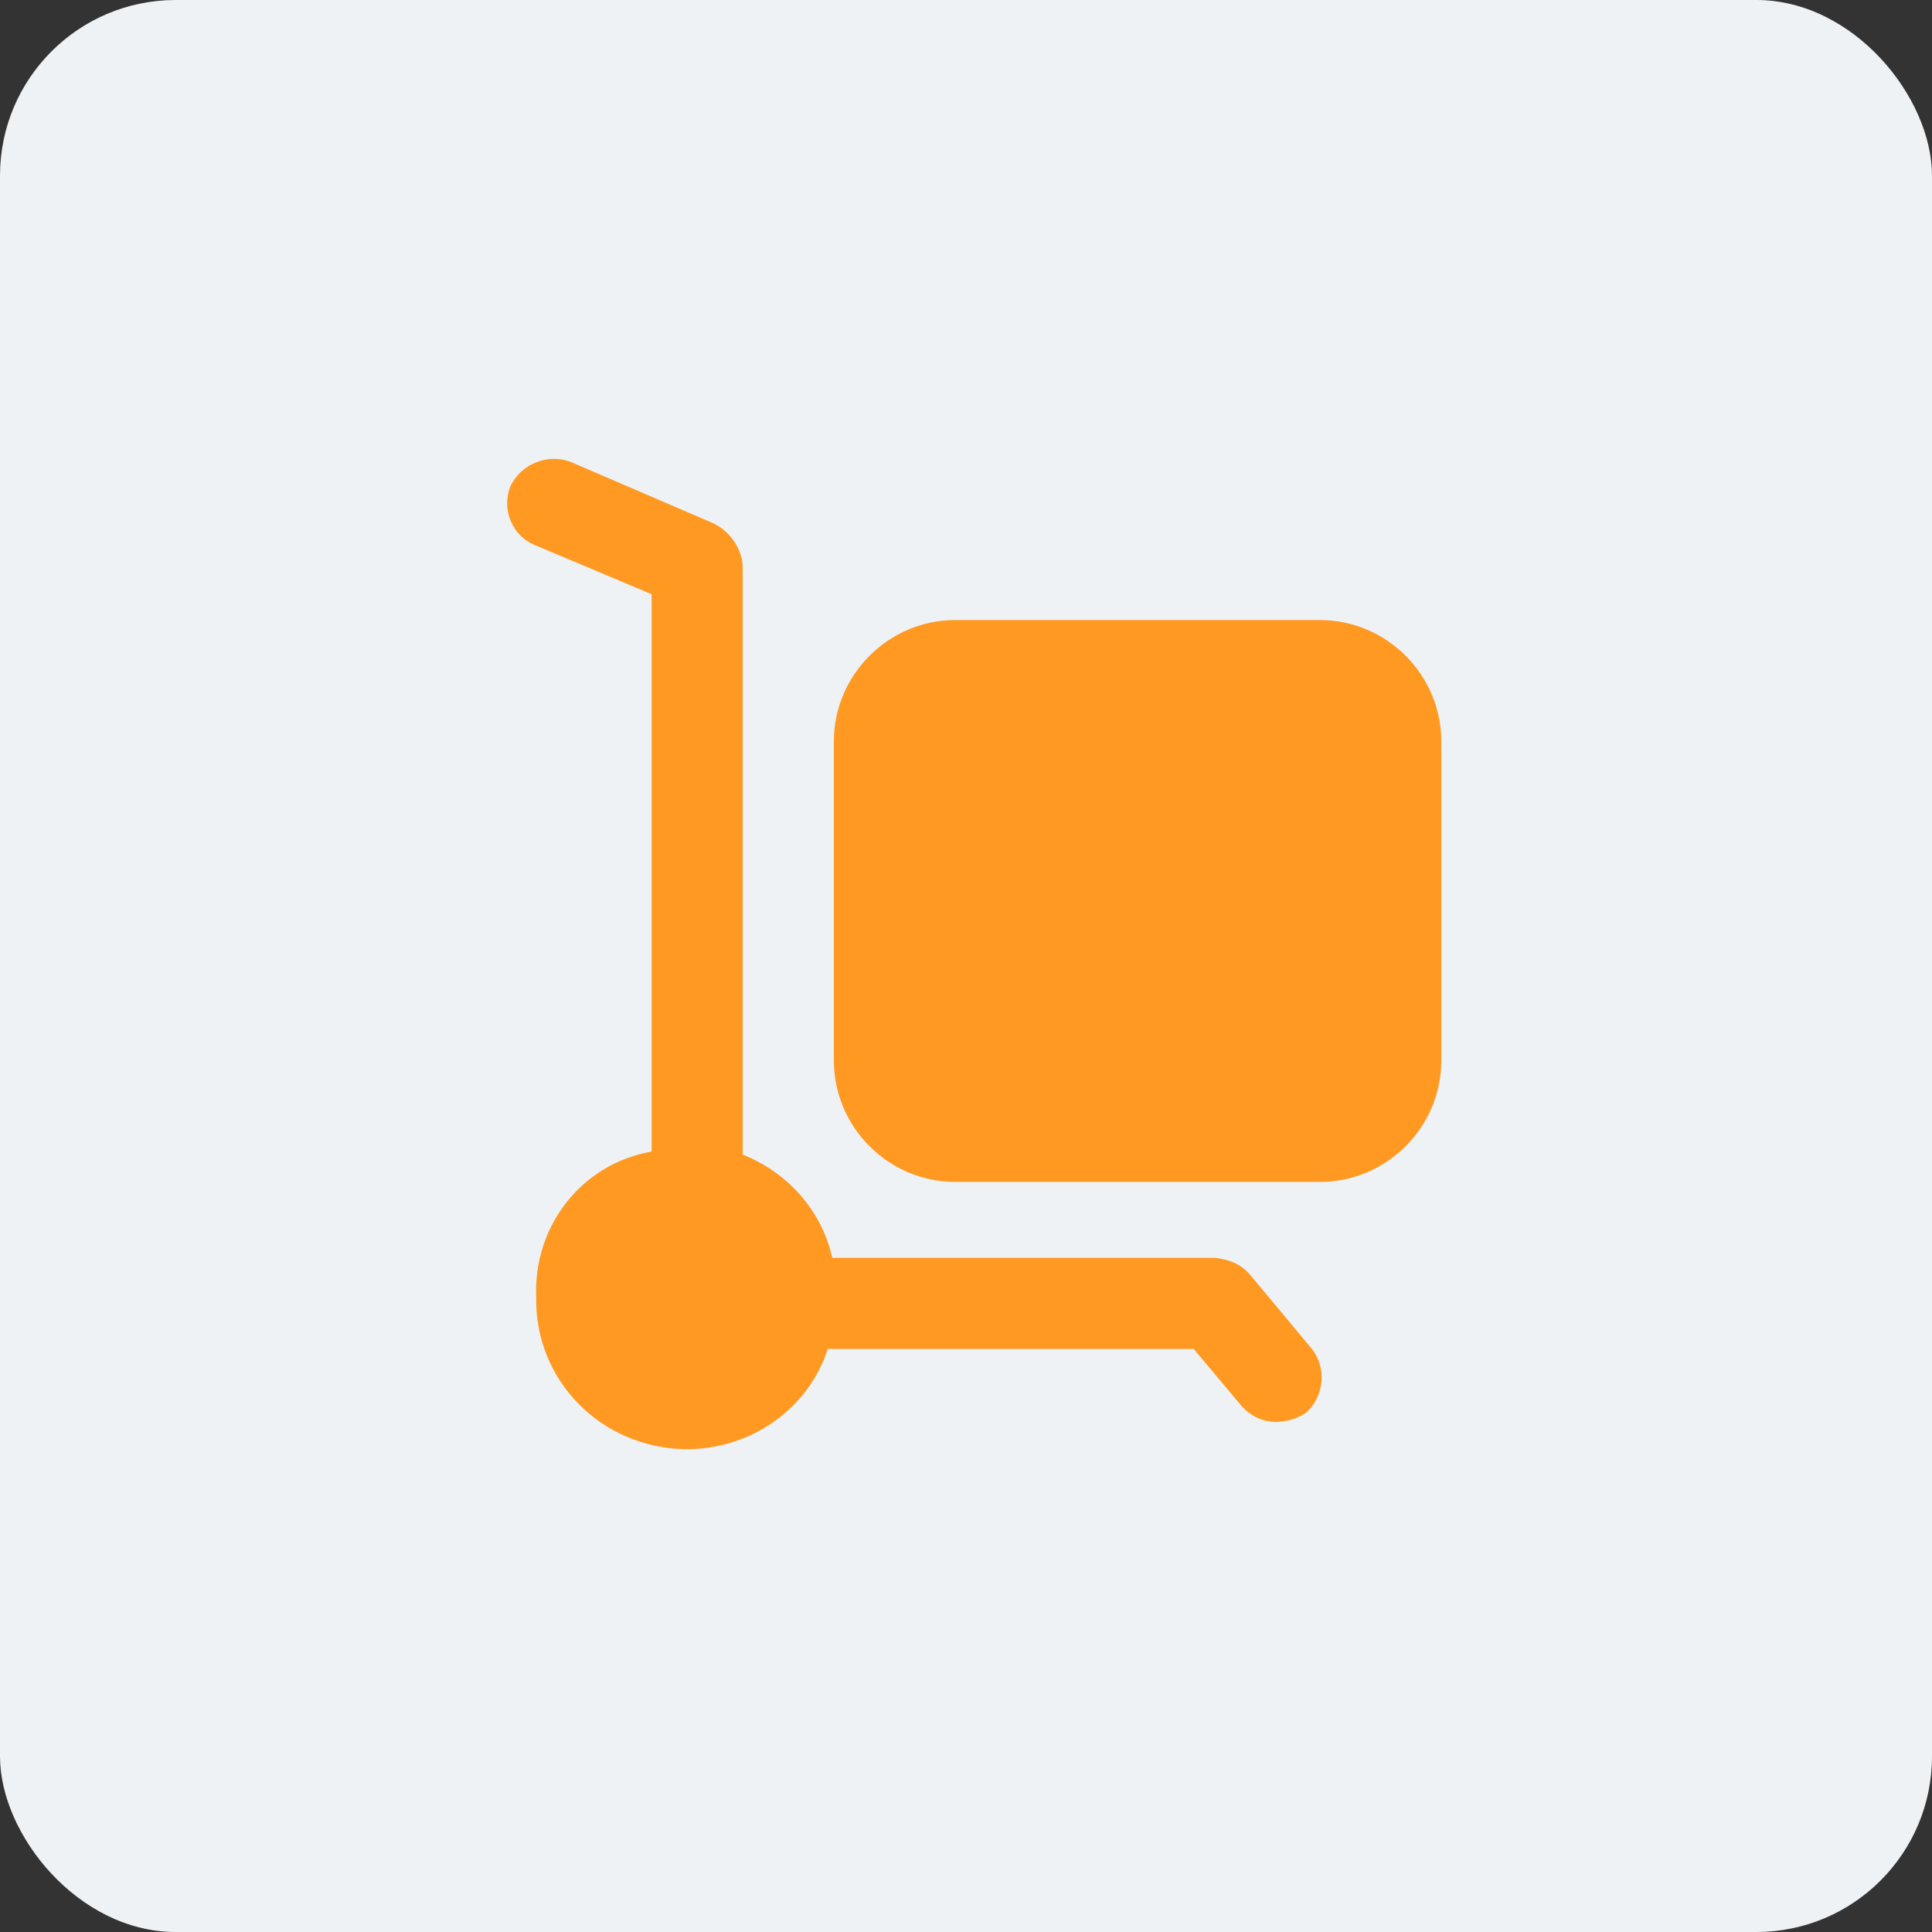
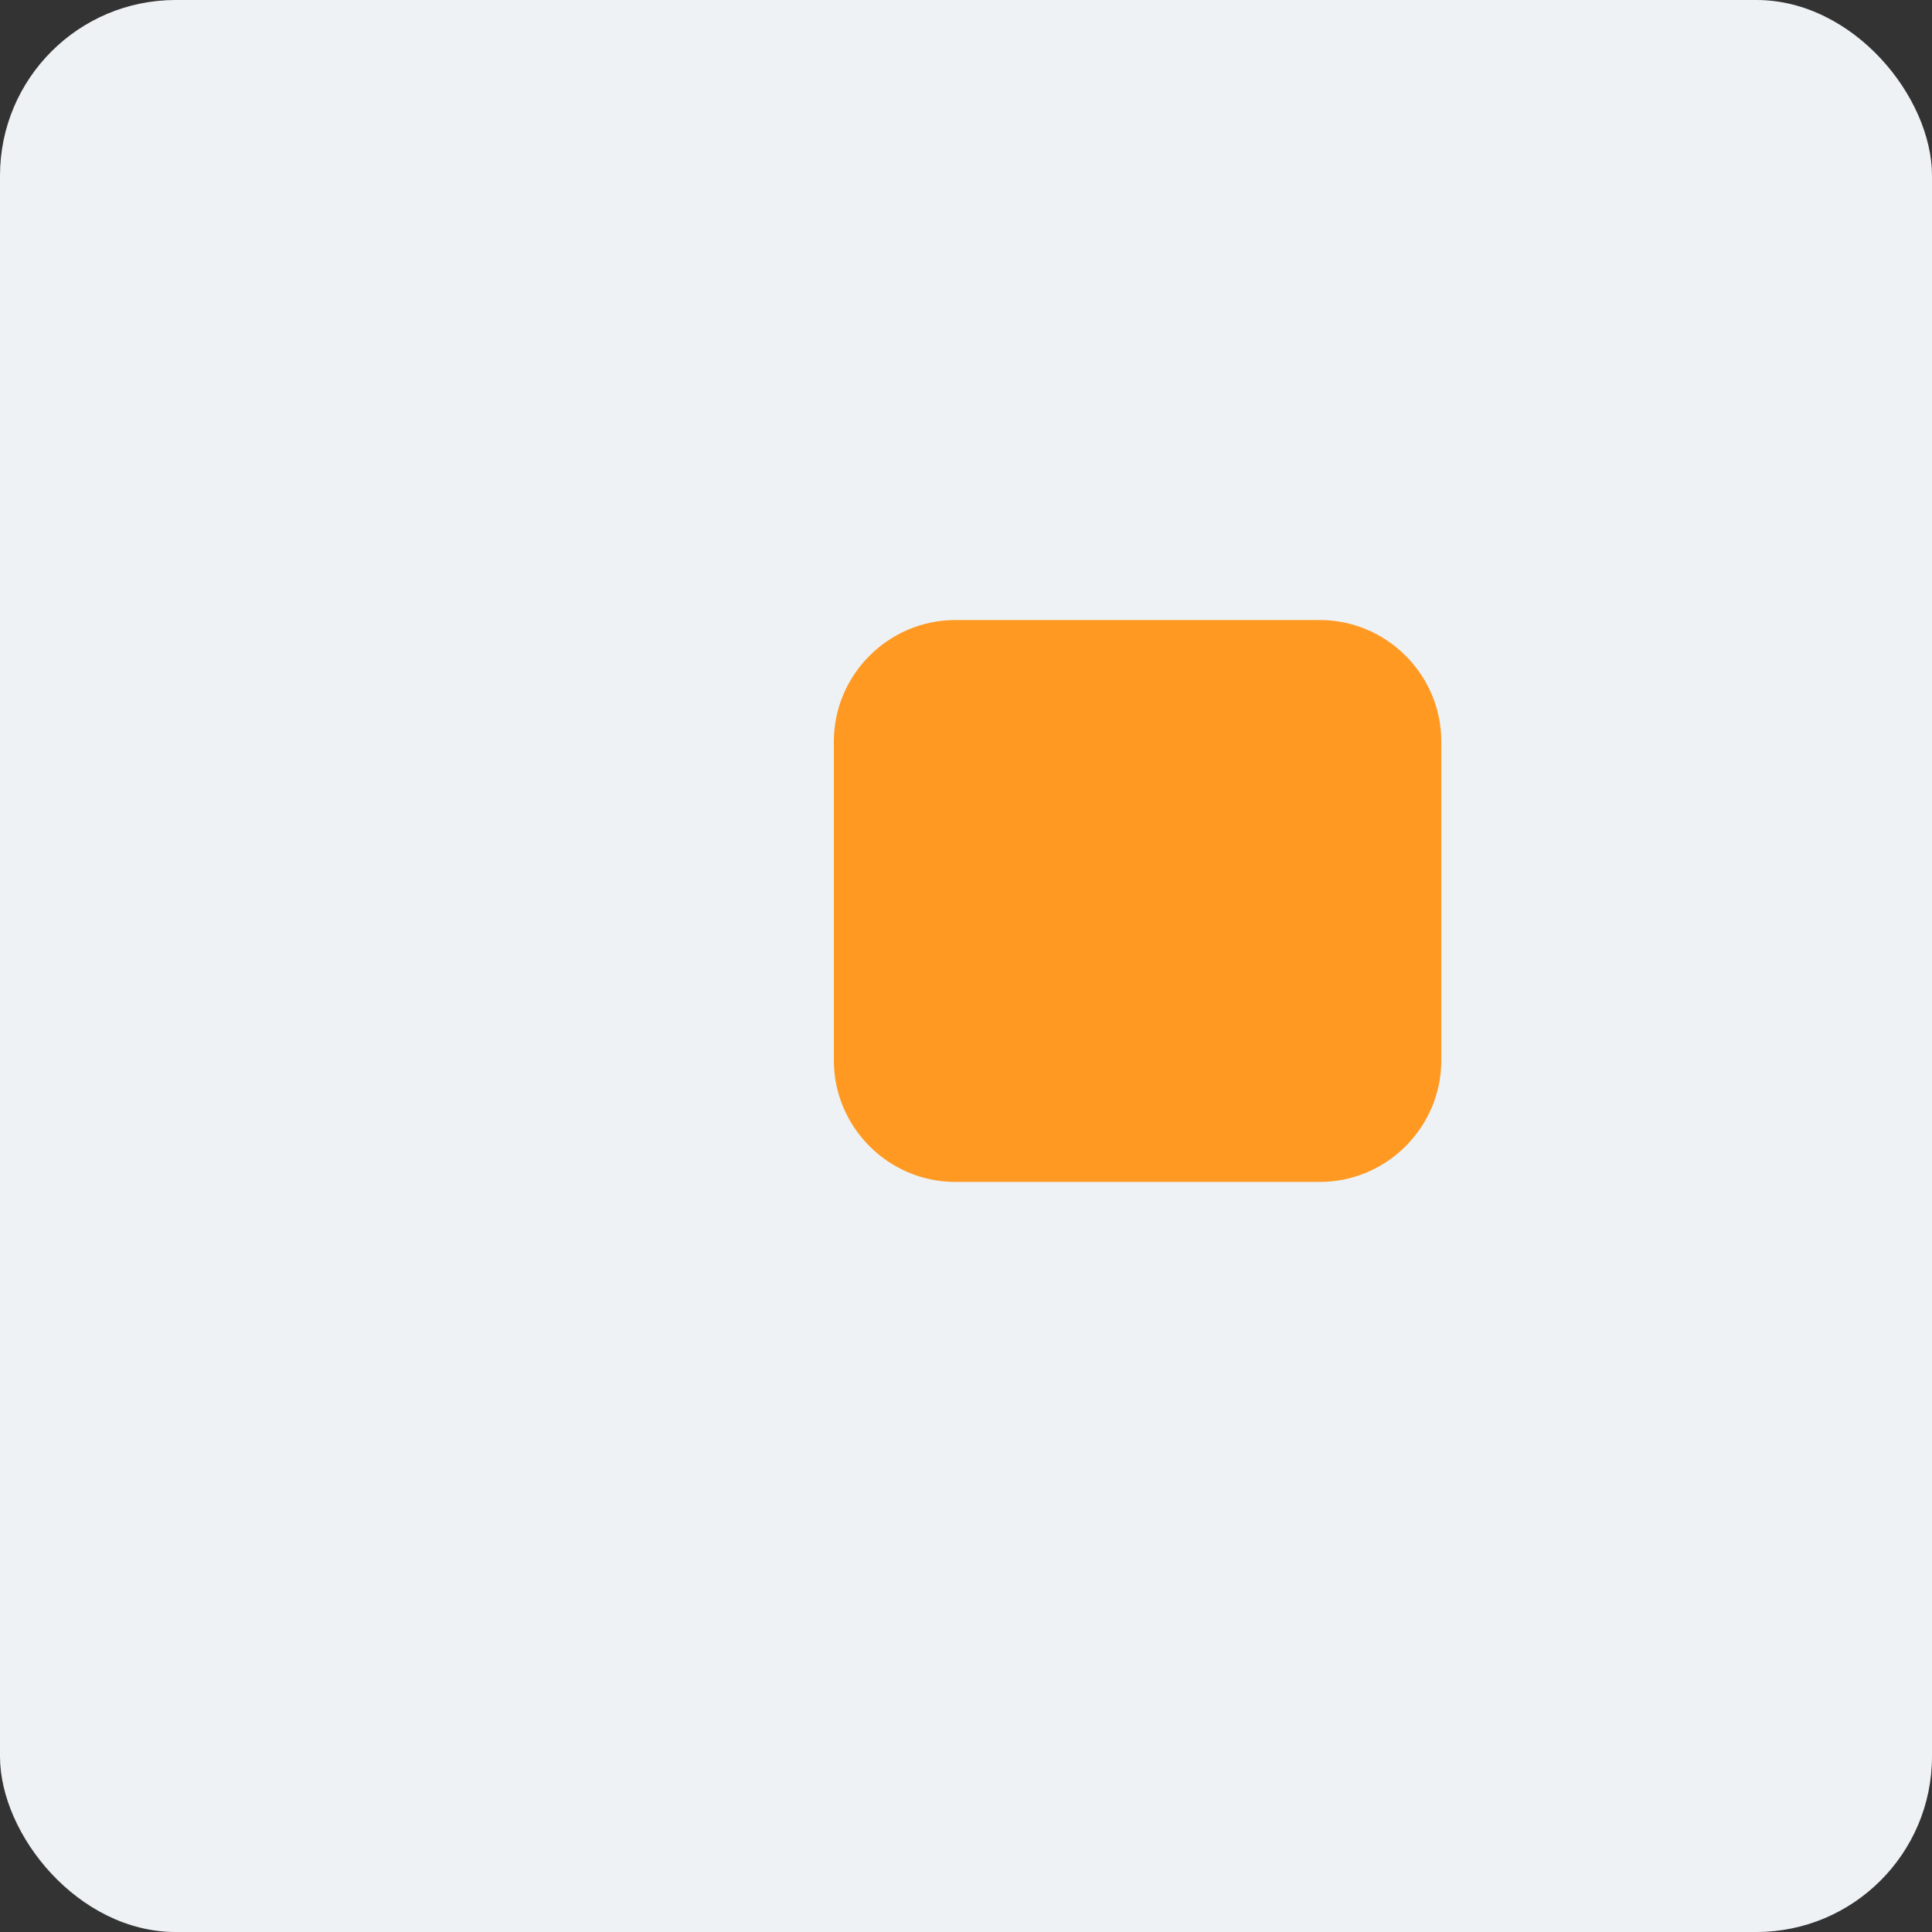
<svg xmlns="http://www.w3.org/2000/svg" width="110" height="110" viewBox="0 0 110 110" fill="none">
  <rect x="0" y="0" width="110" height="110" fill="#333333" stroke="none" />
  <rect width="110" height="110" rx="10" fill="#EEF2F5" />
-   <path d="M71.167 72.568C70.648 71.963 69.956 71.704 69.178 71.617H47.389C46.784 68.937 44.882 66.775 42.288 65.738V32.19C42.201 31.152 41.51 30.201 40.559 29.769L32.517 26.31C31.22 25.791 29.664 26.397 29.059 27.694C28.54 28.991 29.145 30.547 30.529 31.066L37.1 33.833V65.565C33.123 66.257 30.356 69.802 30.529 73.865C30.442 78.621 34.247 82.425 39.002 82.512H39.089C42.72 82.512 46.006 80.264 47.13 76.805H67.968L70.648 80.004C71.167 80.61 71.858 80.955 72.637 80.955C73.242 80.955 73.847 80.782 74.366 80.437C75.403 79.486 75.576 77.843 74.625 76.719L71.167 72.568Z" fill="#FF9922" />
  <path d="M75.145 35.302H54.393C50.589 35.302 47.476 38.415 47.476 42.219V60.377C47.476 64.181 50.589 67.294 54.393 67.294H75.145C78.949 67.294 82.062 64.181 82.062 60.377V42.219C82.062 38.415 78.949 35.302 75.145 35.302Z" fill="#FF9922" />
</svg>